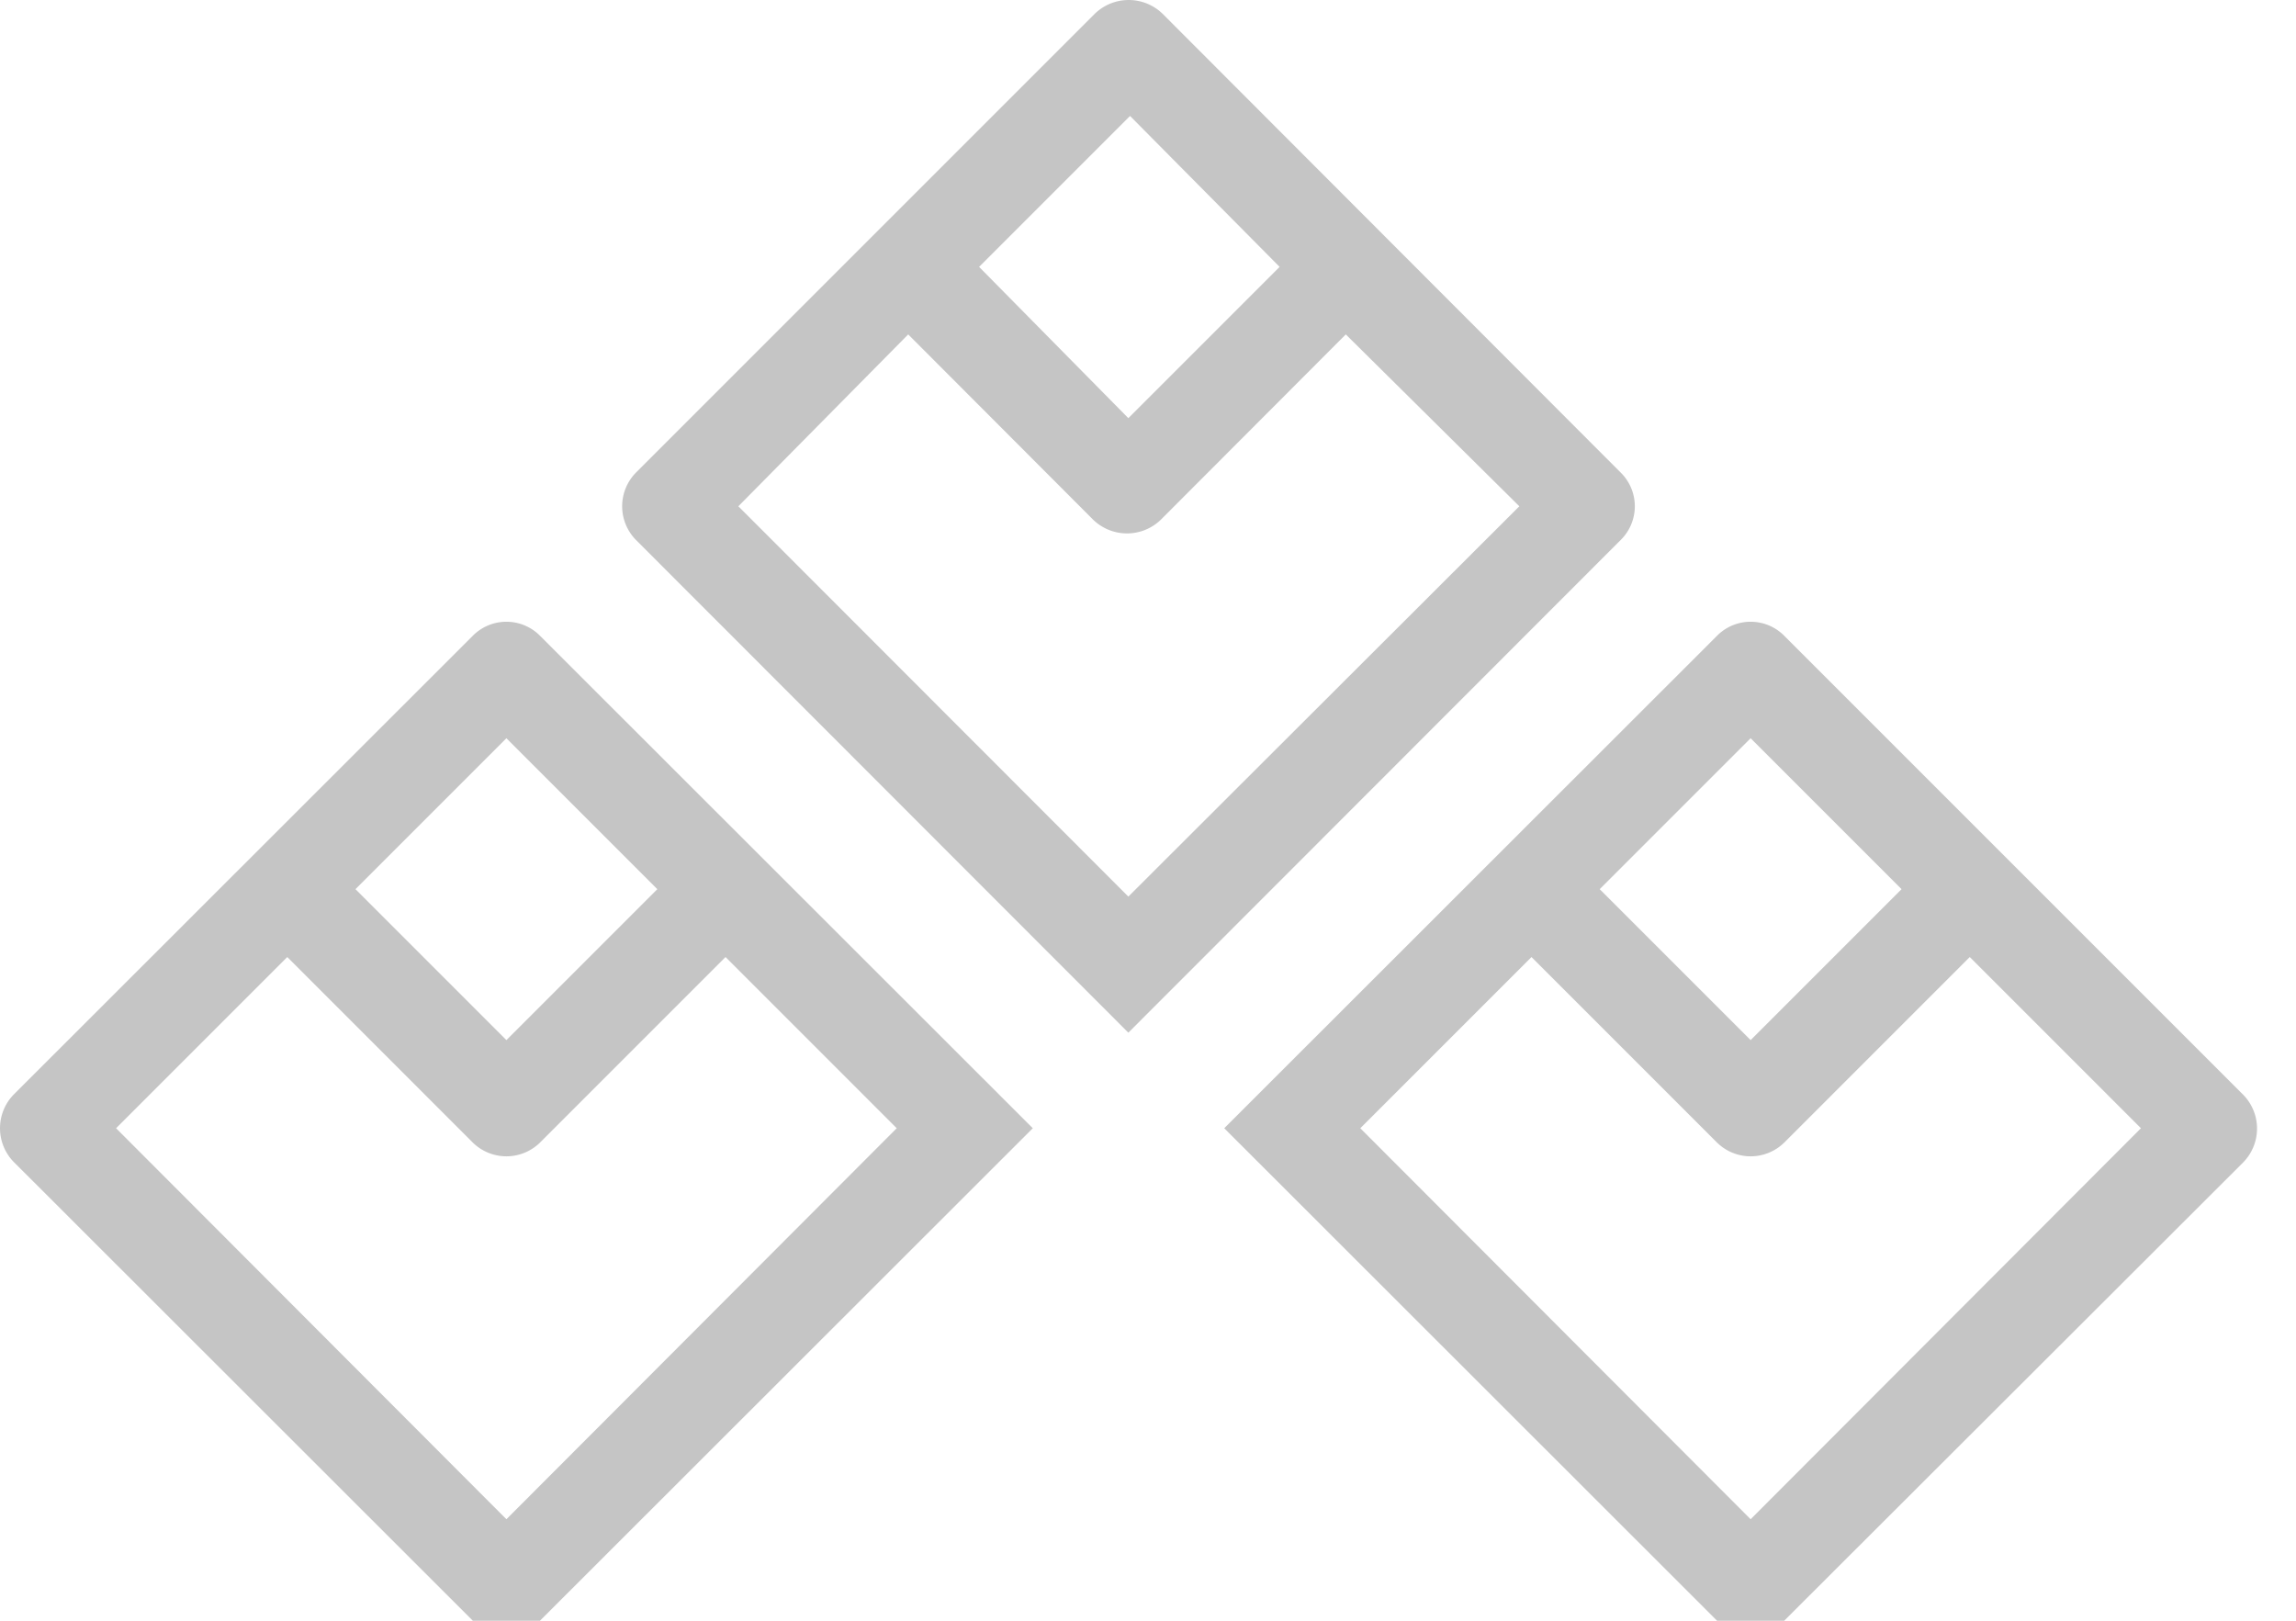
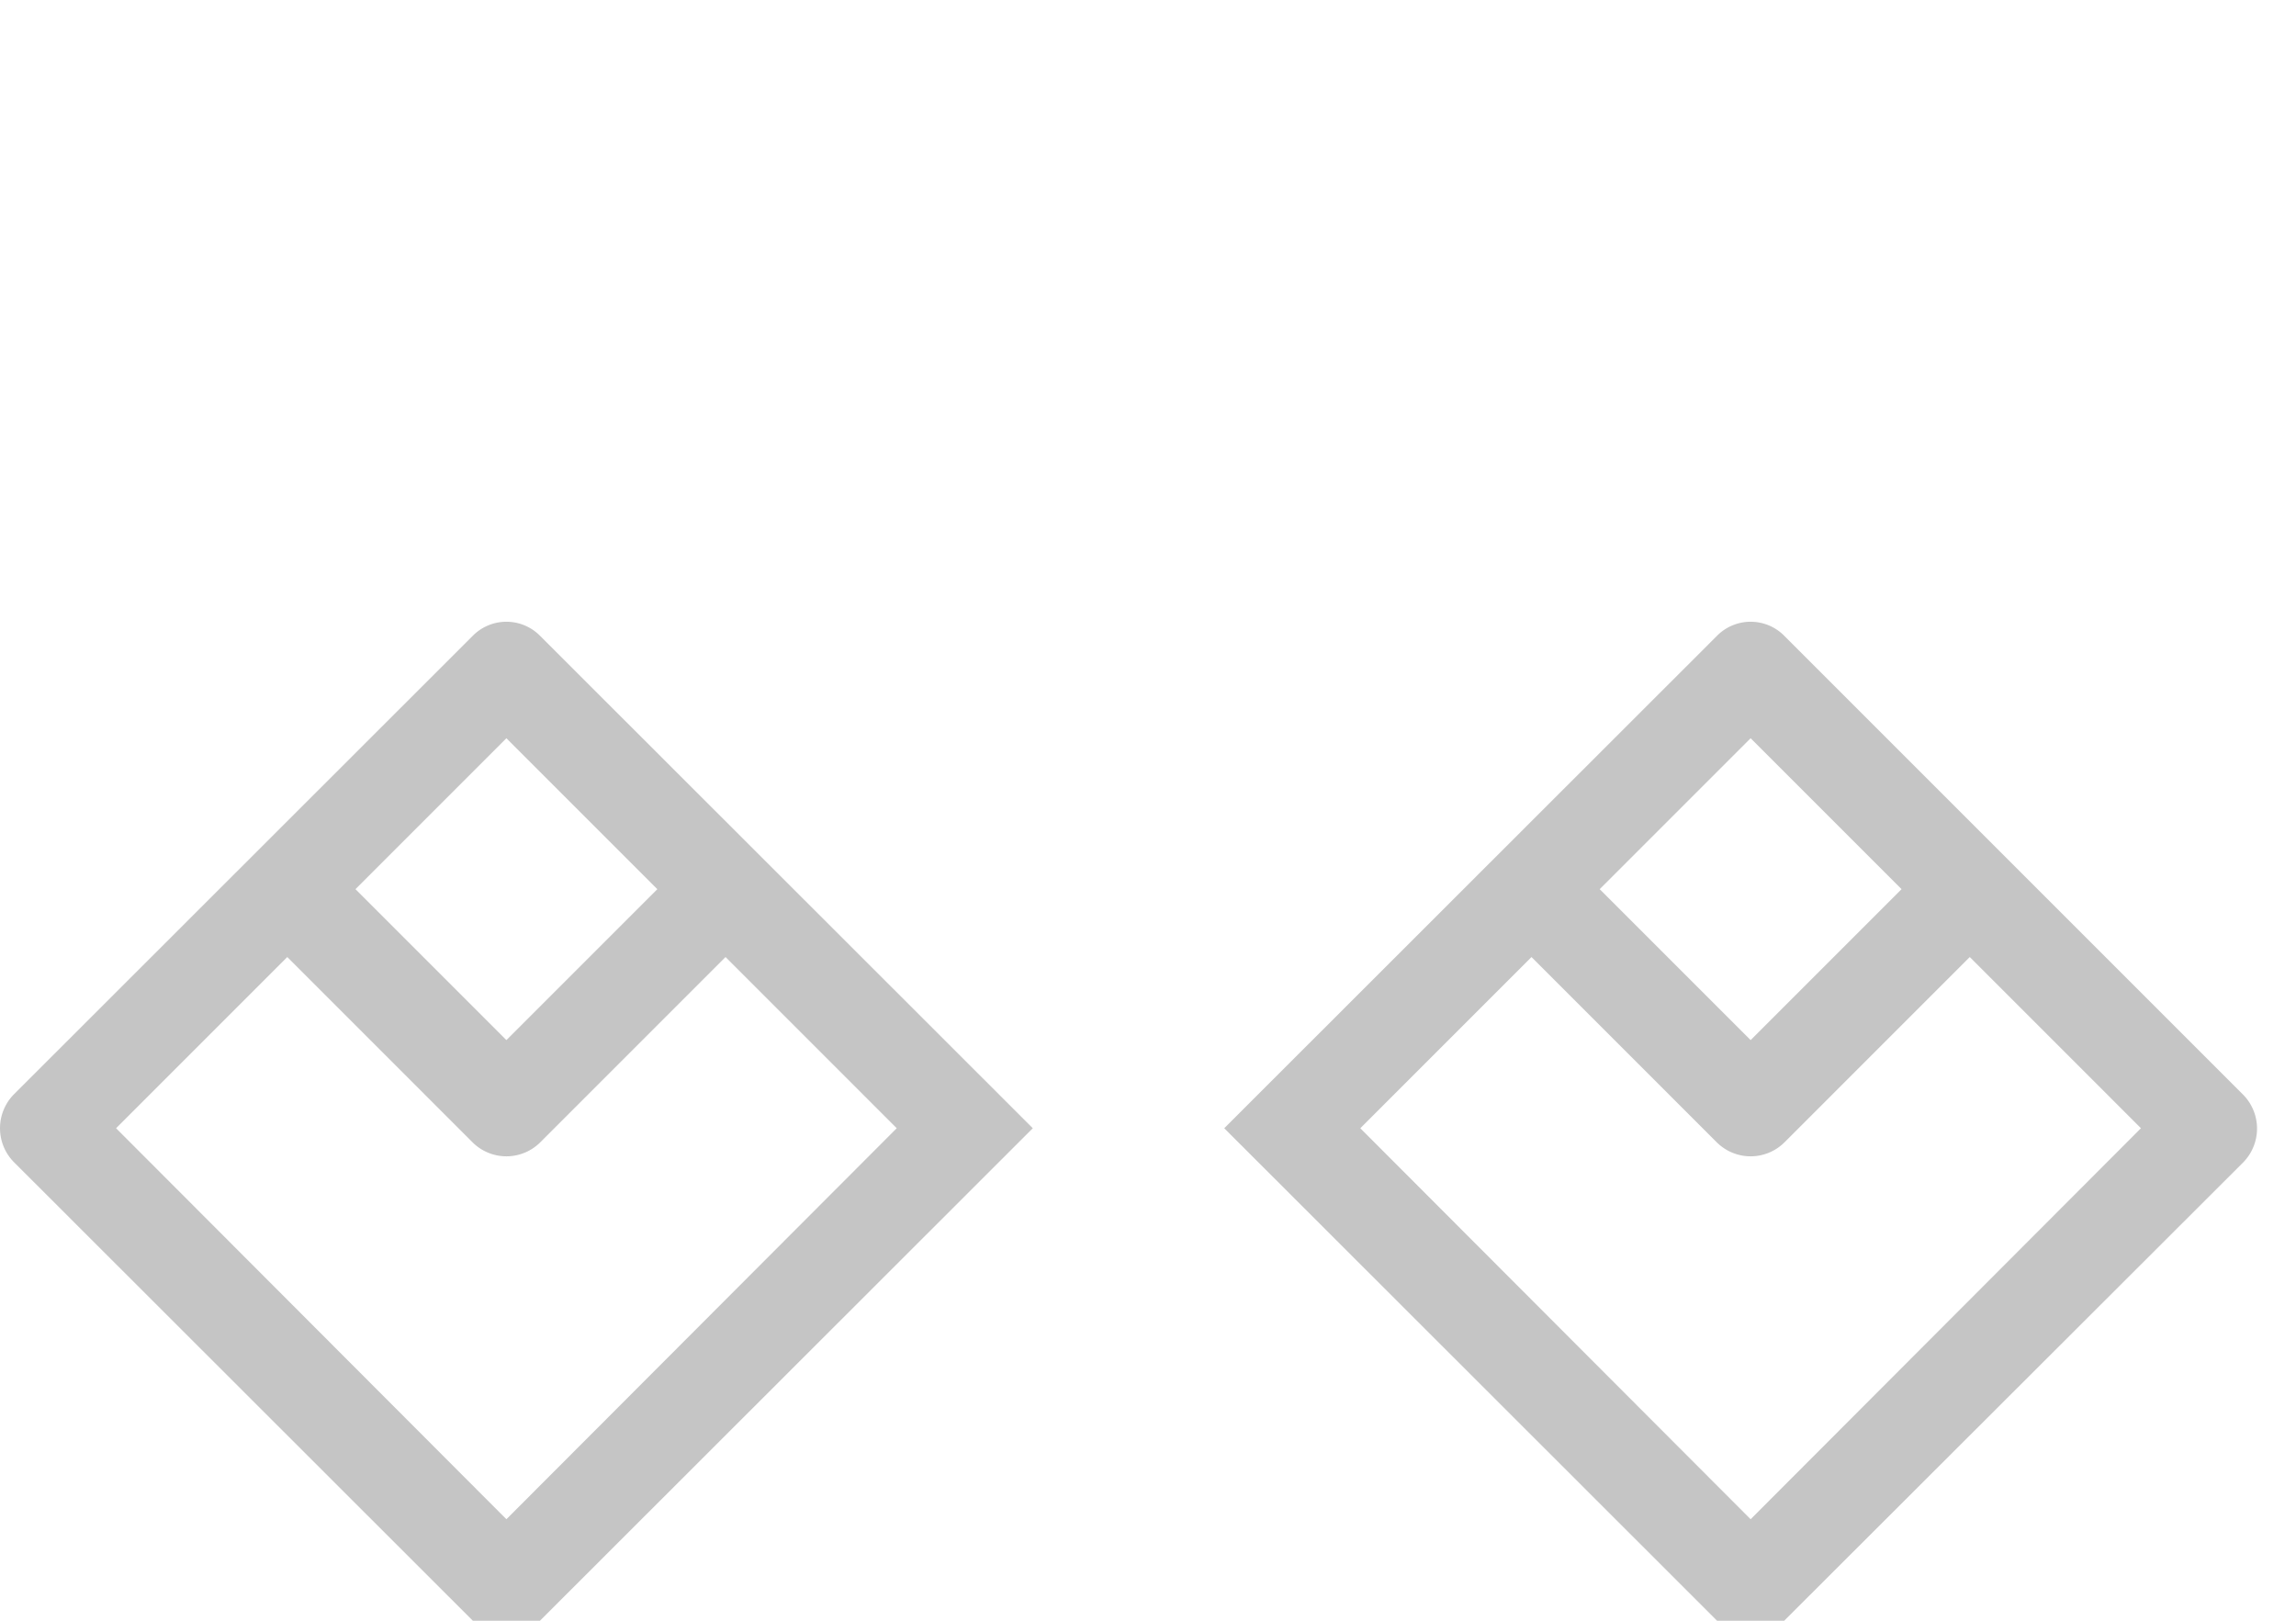
<svg xmlns="http://www.w3.org/2000/svg" width="68" height="48" style="">
-   <rect id="backgroundrect" width="100%" height="100%" x="0" y="0" fill="none" stroke="none" style="" class="" />
  <defs>
    <style>.cls-1{fill:gray; opacity: .45}</style>
  </defs>
  <title>Asset 1</title>
  <g class="currentLayer" style="">
    <title>Layer 1</title>
    <g id="Layer_2" class="">
      <g id="Layer_1-2">
-         <path class="cls-1" d="M169.478,24.904 c-5.66,0 -5.66,-2.87 -5.66,-4.25 c0,0 0.34,-4.24 5.66,-4.24 s5.66,4.2 5.66,4.24 H177.998 c0,-2.31 -2.07,-7.09 -8.51,-7.09 S160.998,18.344 160.998,20.654 c0,5.86 4.63,7.09 8.51,7.09 c5.86,0 7.08,3.09 7.08,5.67 c0,0 -0.41,5.66 -7.08,5.66 s-7.07,-5.61 -7.07,-5.66 h-2.85 c0,1.79 1.68,8.51 9.92,8.51 s9.93,-6.72 9.93,-8.51 C179.408,31.414 178.698,24.904 169.478,24.904 z" id="svg_1" />
+         <path class="cls-1" d="M169.478,24.904 c0,0 0.34,-4.24 5.66,-4.24 s5.66,4.2 5.66,4.24 H177.998 c0,-2.31 -2.07,-7.09 -8.51,-7.09 S160.998,18.344 160.998,20.654 c0,5.86 4.63,7.09 8.51,7.09 c5.86,0 7.08,3.09 7.08,5.67 c0,0 -0.41,5.66 -7.08,5.66 s-7.07,-5.61 -7.07,-5.66 h-2.85 c0,1.79 1.68,8.51 9.92,8.51 s9.93,-6.72 9.93,-8.51 C179.408,31.414 178.698,24.904 169.478,24.904 z" id="svg_1" />
        <path class="cls-1" d="M190.738,24.884 a8.51,8.51 0 1 0 8.51,8.51 A8.52,8.52 0 0 0 190.738,24.884 zm0,14.17 a5.66,5.66 0 1 1 5.66,-5.66 A5.67,5.67 0 0 1 190.738,39.054 z" id="svg_2" />
        <path class="cls-1" d="M202.068,20.634 V38.424 a0.7,0.7 0 0 1 -0.7,0.64 h-0.71 V41.894 h1.42 a2.83,2.83 0 0 0 2.84,-2.83 h0 V24.924 h4.25 V22.074 h-4.25 V20.634 c0,-0.56 0.79,-4.25 4.25,-4.25 h1.42 V13.534 h-1.42 C204.218,13.534 202.068,18.234 202.068,20.634 z" id="svg_3" />
        <path class="cls-1" d="M220.508,39.064 c-3.46,0 -4.25,-3.69 -4.25,-4.24 v-9.9 h4.25 V22.074 h-4.25 V16.394 h0 a2.84,2.84 0 0 0 -2.83,-2.84 H211.998 v2.83 h0.71 a0.71,0.71 0 0 1 0.7,0.65 V34.824 c0,2.39 2.15,7.09 7.1,7.09 h1.41 V39.064 z" id="svg_4" />
        <path class="cls-1" d="M109.248,39.064 h0 a0.71,0.71 0 0 1 -0.71,-0.7 v-22 a2.83,2.83 0 0 0 -2.83,-2.83 h-1.42 v2.83 H104.998 a0.71,0.71 0 0 1 0.71,0.71 v22 a2.83,2.83 0 0 0 2.83,2.83 H121.298 V39.054 h-12 z" id="svg_5" />
        <path class="cls-1" d="M148.228,39.074 h0.71 a0.72,0.72 0 0 1 -0.71,-0.64 V14.274 a0.71,0.71 0 0 0 -0.71,-0.71 h-3 l0,0 L136.888,29.994 L129.298,13.554 h-3 a0.71,0.71 0 0 0 -0.71,0.71 V38.424 a0.7,0.7 0 0 1 -0.7,0.64 h-0.71 V41.894 h1.18 a6,6 0 0 0 1.11,-0.12 a2.82,2.82 0 0 0 1.84,-1.87 a7,7 0 0 0 0.12,-1 c0,-0.37 0,-0.77 0,-1.24 V18.394 L135.598,33.994 h0 a1.12,1.12 0 0 0 0.19,0.29 l0,0.06 l0.1,0.1 l0.09,0.07 l0.09,0.07 l0.19,0.1 l0.08,0 l0.17,0.05 l0.07,0 a2.3,2.3 0 0 0 0.26,0 l0.25,0 l0.08,0 l0.17,-0.05 l0.07,0 l0.2,-0.1 l0.09,-0.07 l0.09,-0.07 l0.09,-0.1 l0,-0.06 a1.32,1.32 0 0 0 0.19,-0.29 h0 l7.2,-15.61 s0,20.13 0,20.5 a5.59,5.59 0 0 0 0.12,1 a2.86,2.86 0 0 0 1.84,1.88 a7,7 0 0 0 1.11,0.12 h1.17 V39.074 z" id="svg_6" />
        <path class="cls-1" d="M101.458,39.074 h0.71 a0.72,0.72 0 0 1 -0.71,-0.64 V14.274 h0 a0.71,0.71 0 0 0 -0.71,-0.71 h-3 l0,0 L90.118,29.994 L82.528,13.554 h-3 a0.71,0.71 0 0 0 -0.71,0.71 V38.424 a0.72,0.72 0 0 1 -0.71,0.64 h-0.7 V41.894 h1.17 a6,6 0 0 0 1.11,-0.12 a2.82,2.82 0 0 0 1.84,-1.87 a7,7 0 0 0 0.12,-1 c0,-0.37 0,-20.49 0,-20.49 L88.828,33.994 h0 a1.45,1.45 0 0 0 0.19,0.29 l0,0.06 a0.94,0.94 0 0 1 0.1,0.1 l0.09,0.07 l0.09,0.07 l0.19,0.1 l0.08,0 l0.17,0.05 l0.08,0 a1.9,1.9 0 0 0 0.25,0 a2.3,2.3 0 0 0 0.26,0 l0.07,0 l0.17,-0.05 l0.08,0 l0.19,-0.1 l0.09,-0.07 l0.09,-0.07 l0.1,-0.1 l0,-0.06 A1.75,1.75 0 0 0 91.398,33.994 h0 L98.618,18.394 s0,20.13 0,20.5 a5.59,5.59 0 0 0 0.12,1 a2.86,2.86 0 0 0 1.84,1.88 a7,7 0 0 0 1.11,0.12 h1.18 V39.074 z" id="svg_7" />
        <path class="cls-1" d="M52.848,18.834 a1.4,1.4 0 0 0 -2,0 L36.258,33.414 L50.848,47.994 a1.4,1.4 0 0 0 2,0 L66.438,34.424 a1.43,1.43 0 0 0 0,-2 zm3.47,7.5 l-4.47,4.47 l-4.47,-4.47 l4.47,-4.47 zM51.848,44.994 L40.288,33.414 l5.07,-5.07 l5.49,5.49 a1.42,1.42 0 0 0 2,0 l5.49,-5.49 l5.07,5.07 z" id="svg_8" />
        <path class="cls-1" d="M15.998,18.834 a1.4,1.4 0 0 0 -2,0 L0.408,32.414 a1.43,1.43 0 0 0 0,2 L13.998,47.994 a1.4,1.4 0 0 0 2,0 L30.588,33.414 zm3.47,7.5 L14.998,30.804 l-4.47,-4.47 L14.998,21.864 zM14.998,44.994 L3.438,33.414 l5.07,-5.07 L13.998,33.834 a1.42,1.42 0 0 0 2,0 l5.49,-5.49 l5.07,5.07 z" id="svg_9" />
-         <path class="cls-1" d="M47.998,15.994 a1.4,1.4 0 0 0 0,-2 L34.428,0.404 a1.44,1.44 0 0 0 -2,0 L18.838,13.994 a1.42,1.42 0 0 0 0,2 L33.418,30.584 zM37.898,7.904 l-4.48,4.48 L28.998,7.904 l4.47,-4.47 zm-11,2 l5.48,5.49 a1.44,1.44 0 0 0 2,0 l5.48,-5.49 L44.998,14.994 L33.418,26.554 L21.868,14.994 z" id="svg_10" />
      </g>
    </g>
  </g>
</svg>